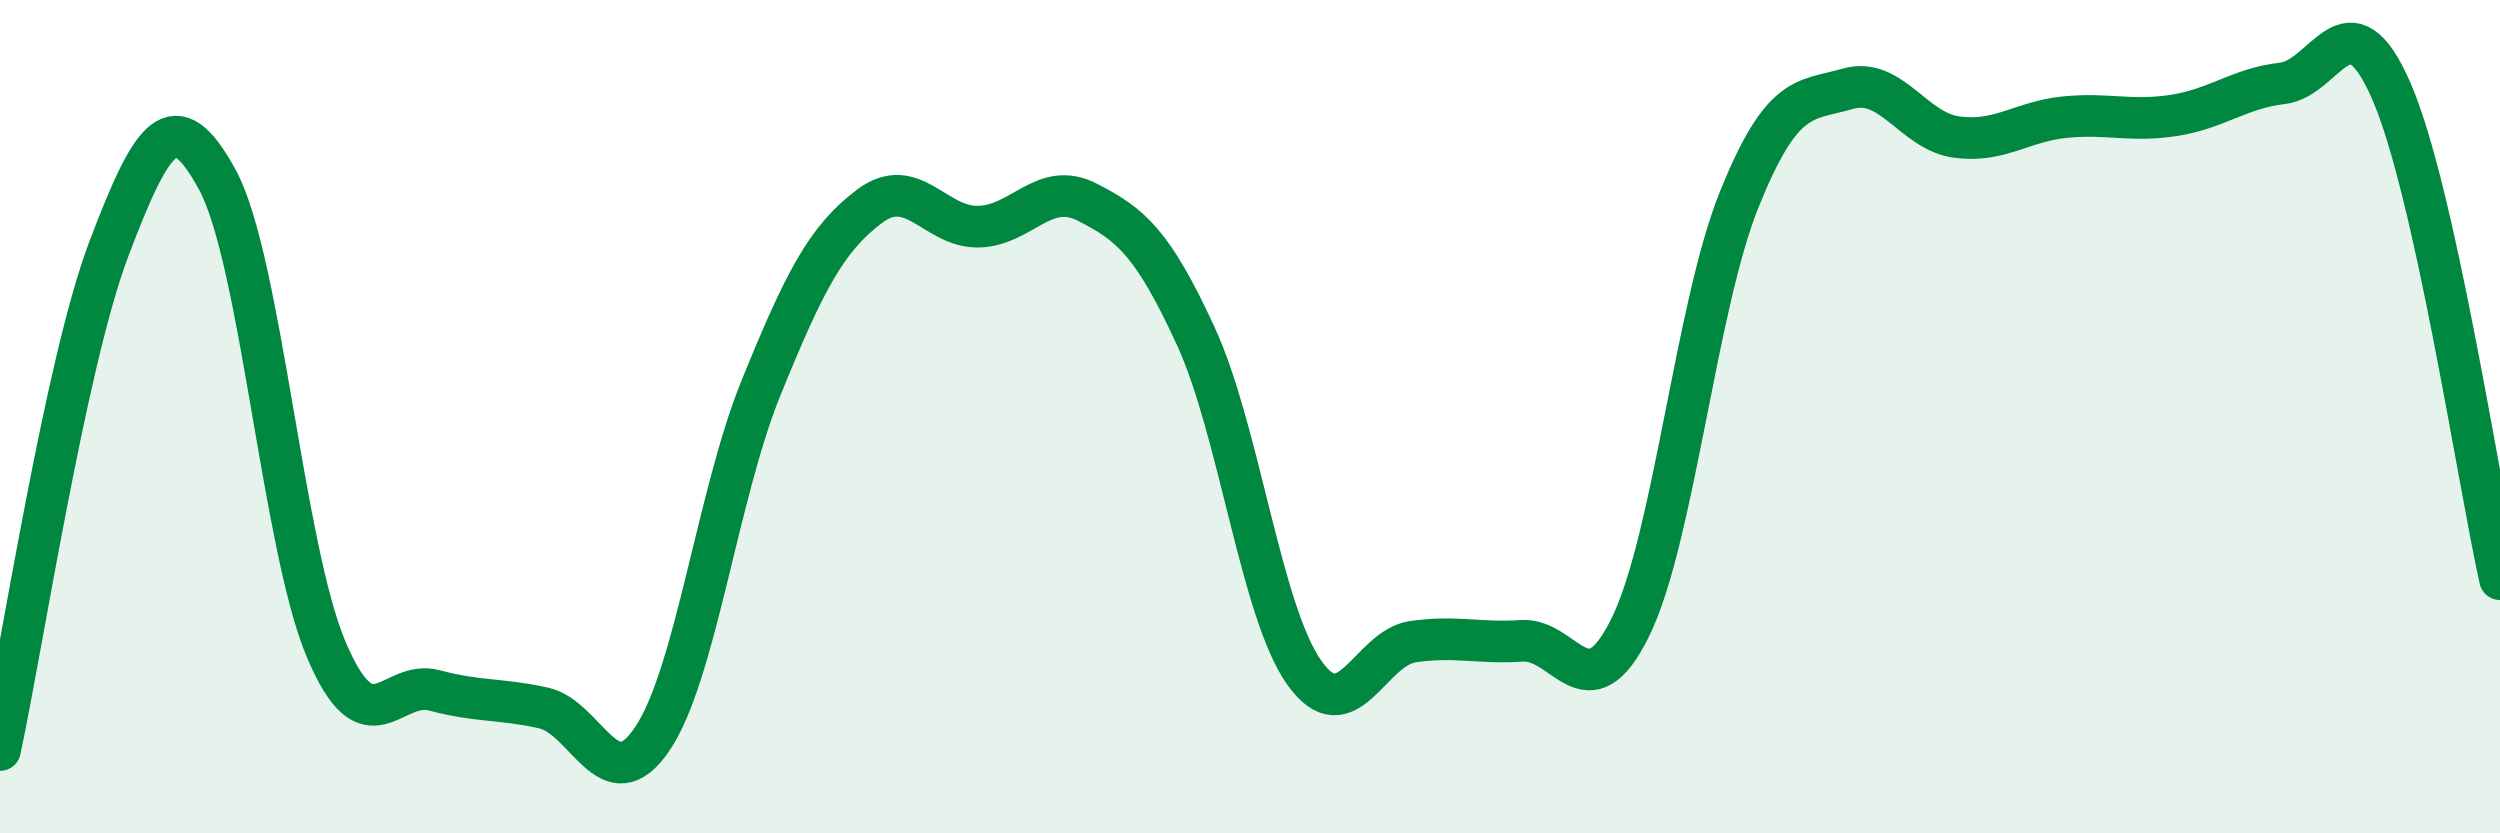
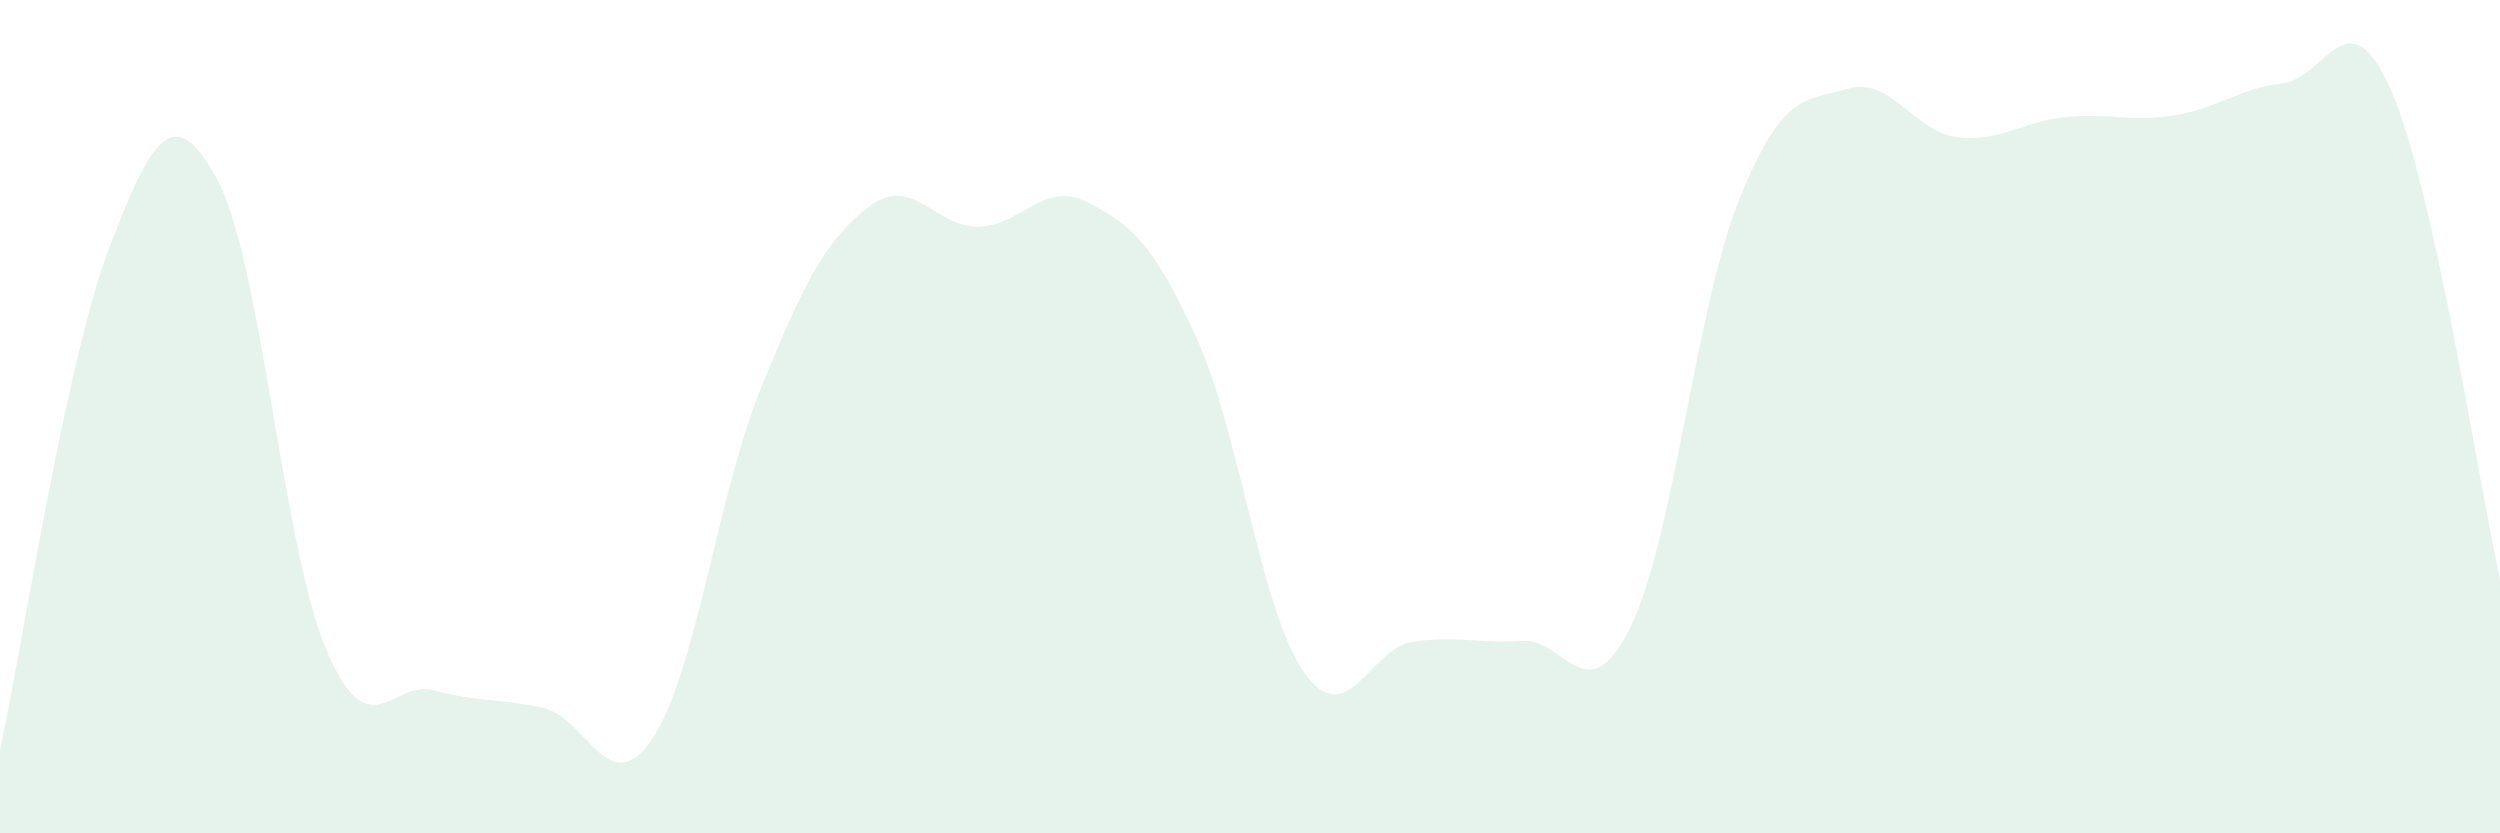
<svg xmlns="http://www.w3.org/2000/svg" width="60" height="20" viewBox="0 0 60 20">
  <path d="M 0,18 C 0.52,15.6 1.57,8.72 2.61,5.98 C 3.65,3.24 4.18,2.4 5.22,4.32 C 6.26,6.24 6.79,13.14 7.83,15.59 C 8.87,18.04 9.39,16.29 10.43,16.57 C 11.47,16.85 12,16.76 13.04,16.99 C 14.08,17.22 14.61,19.27 15.65,17.74 C 16.69,16.21 17.22,11.88 18.26,9.32 C 19.3,6.76 19.83,5.73 20.87,4.95 C 21.91,4.17 22.44,5.46 23.48,5.44 C 24.52,5.42 25.05,4.32 26.09,4.85 C 27.13,5.38 27.66,5.81 28.7,8.07 C 29.74,10.33 30.26,14.67 31.3,16.14 C 32.34,17.61 32.87,15.55 33.91,15.4 C 34.95,15.25 35.48,15.45 36.52,15.38 C 37.56,15.31 38.09,17.17 39.13,15.05 C 40.17,12.93 40.7,7.37 41.74,4.79 C 42.78,2.21 43.31,2.43 44.35,2.13 C 45.39,1.83 45.92,3.15 46.96,3.29 C 48,3.43 48.53,2.91 49.57,2.81 C 50.61,2.71 51.13,2.93 52.17,2.77 C 53.21,2.61 53.74,2.12 54.78,2 C 55.82,1.88 56.35,-0.2 57.39,2.18 C 58.43,4.56 59.48,11.56 60,13.9L60 20L0 20Z" fill="#008740" opacity="0.1" stroke-linecap="round" stroke-linejoin="round" />
-   <path d="M 0,18 C 0.52,15.6 1.57,8.72 2.61,5.98 C 3.65,3.24 4.18,2.4 5.22,4.32 C 6.26,6.24 6.79,13.14 7.83,15.59 C 8.87,18.04 9.39,16.29 10.43,16.57 C 11.47,16.85 12,16.76 13.04,16.99 C 14.08,17.22 14.61,19.27 15.65,17.74 C 16.69,16.21 17.22,11.88 18.26,9.32 C 19.3,6.76 19.83,5.73 20.87,4.95 C 21.91,4.17 22.44,5.46 23.48,5.44 C 24.52,5.42 25.05,4.32 26.09,4.85 C 27.13,5.38 27.66,5.81 28.7,8.07 C 29.74,10.33 30.26,14.67 31.3,16.14 C 32.34,17.61 32.87,15.55 33.91,15.4 C 34.95,15.25 35.48,15.45 36.52,15.38 C 37.56,15.31 38.09,17.17 39.13,15.05 C 40.17,12.93 40.7,7.37 41.74,4.79 C 42.78,2.21 43.31,2.43 44.35,2.13 C 45.39,1.83 45.92,3.15 46.96,3.29 C 48,3.43 48.53,2.91 49.57,2.81 C 50.61,2.71 51.13,2.93 52.17,2.77 C 53.21,2.61 53.74,2.12 54.78,2 C 55.82,1.88 56.35,-0.2 57.39,2.18 C 58.43,4.56 59.48,11.56 60,13.9" stroke="#008740" stroke-width="1" fill="none" stroke-linecap="round" stroke-linejoin="round" />
</svg>